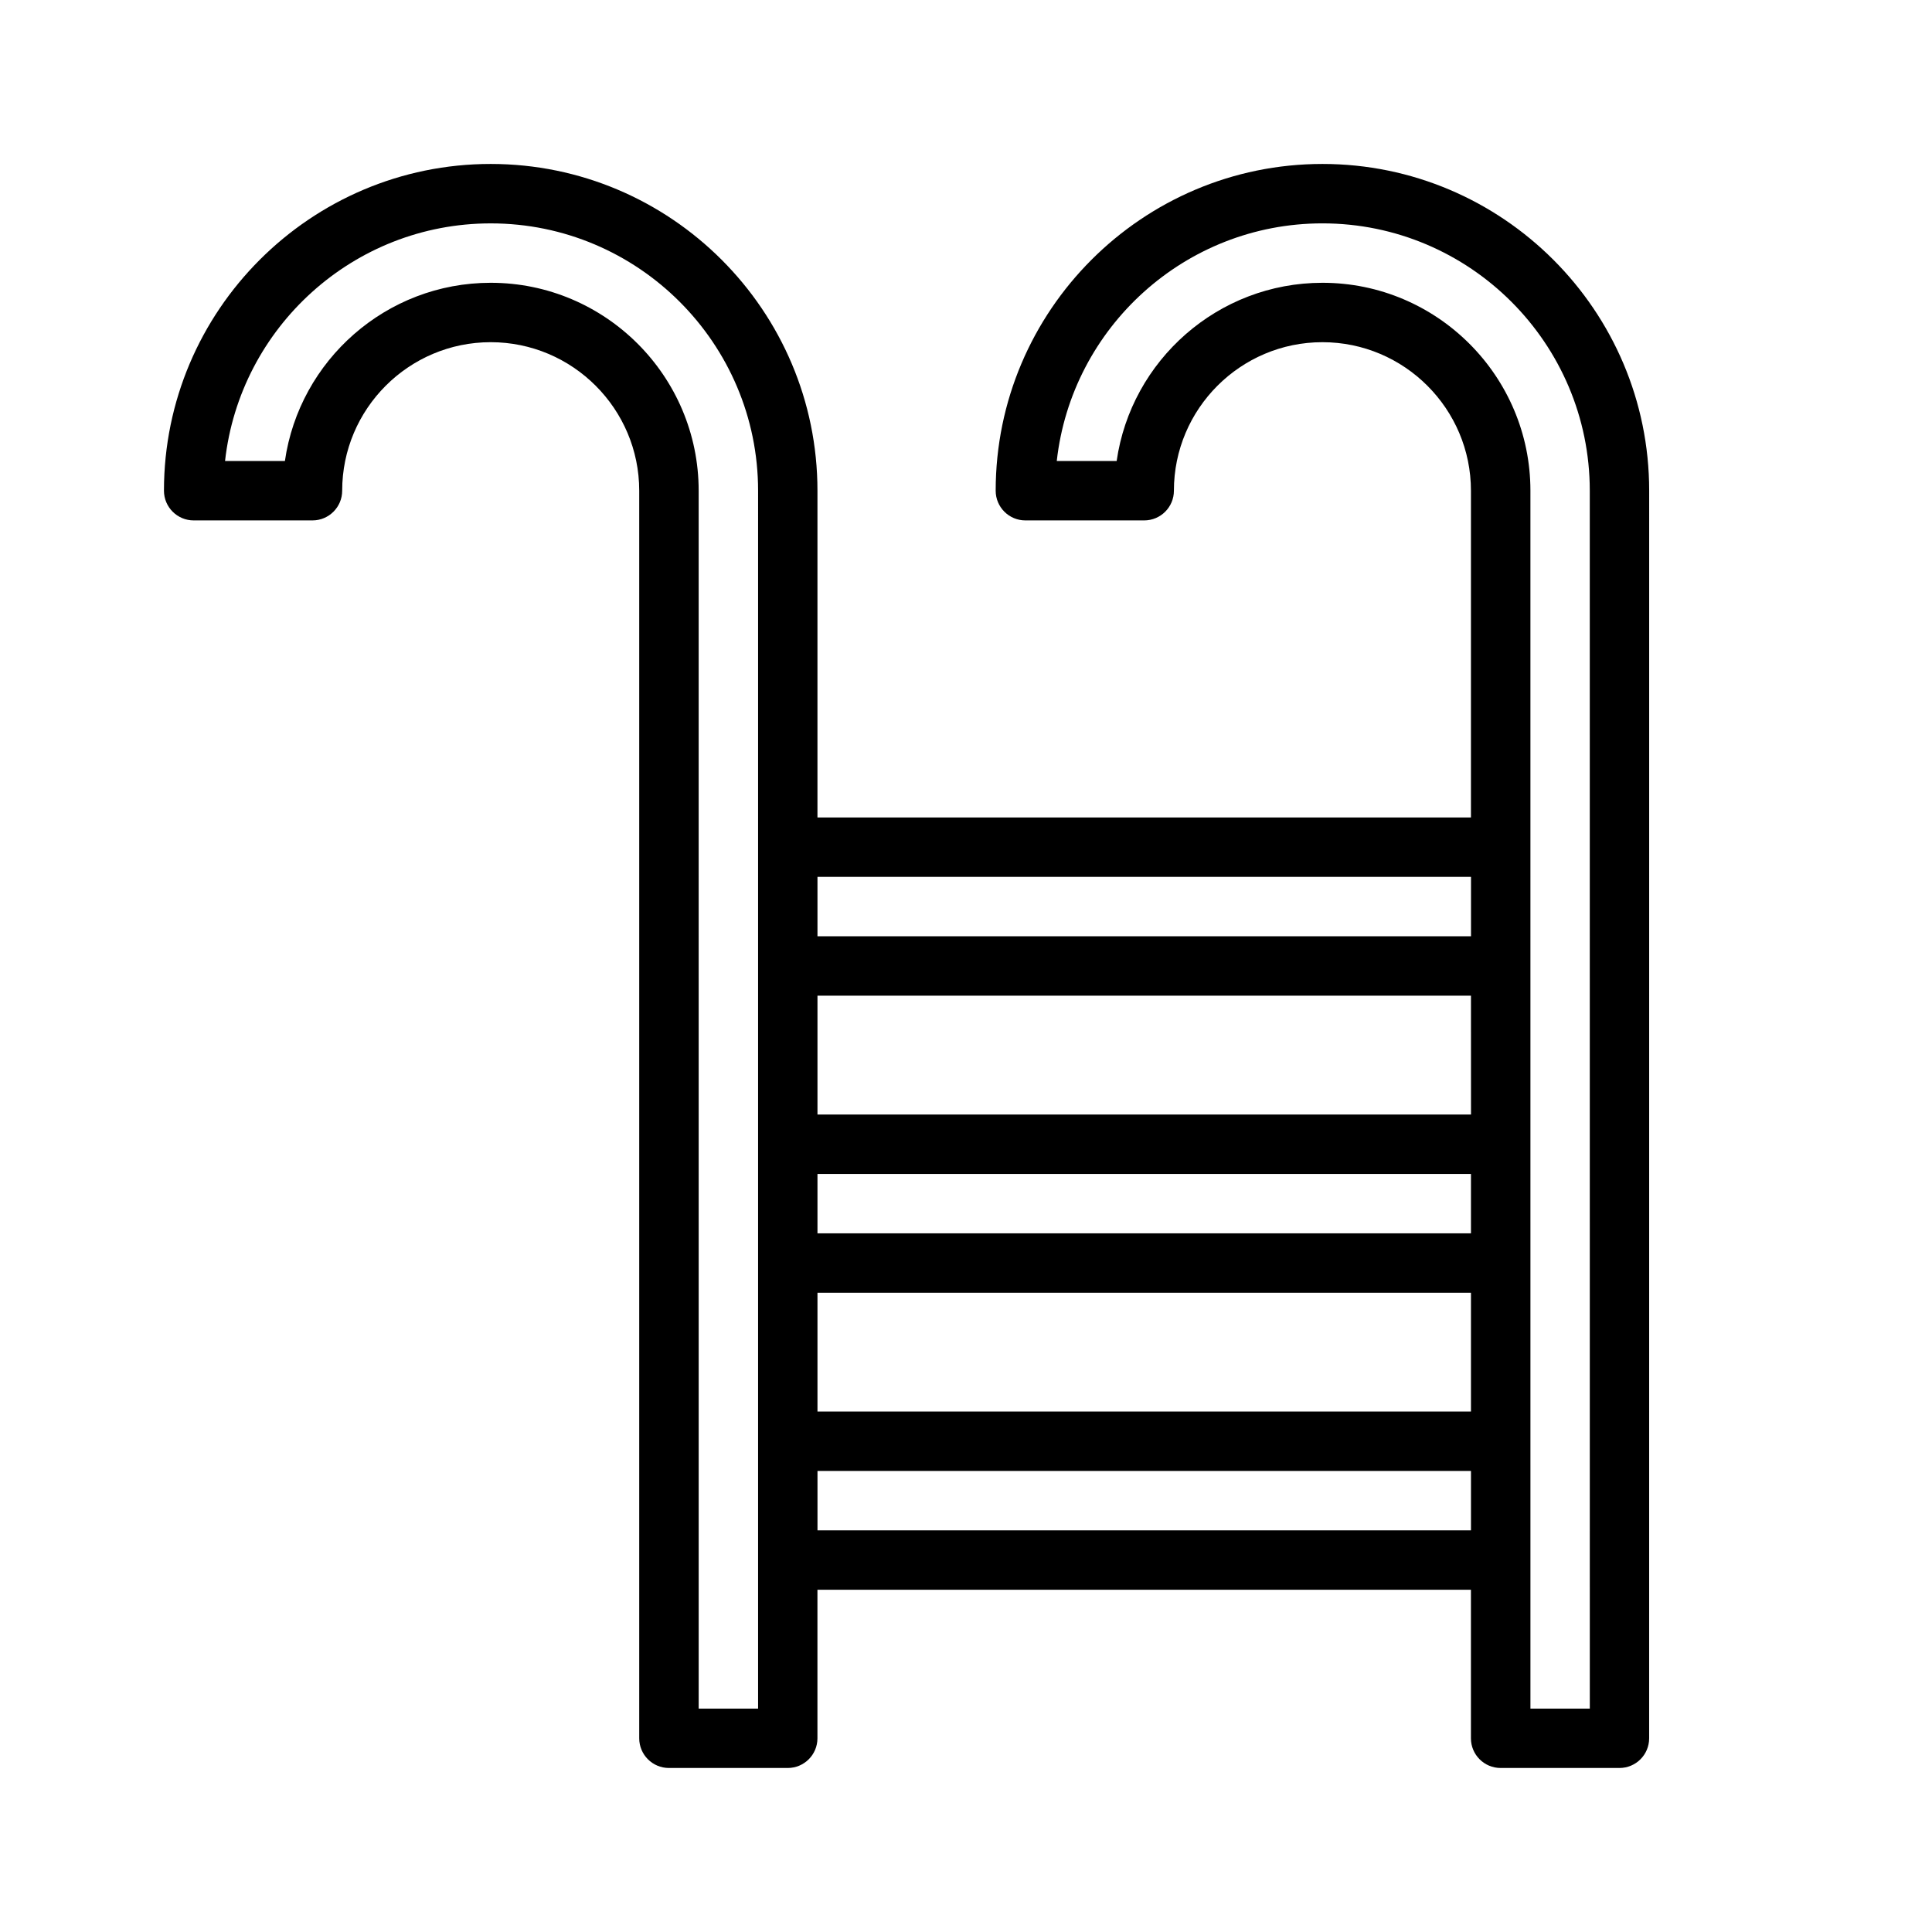
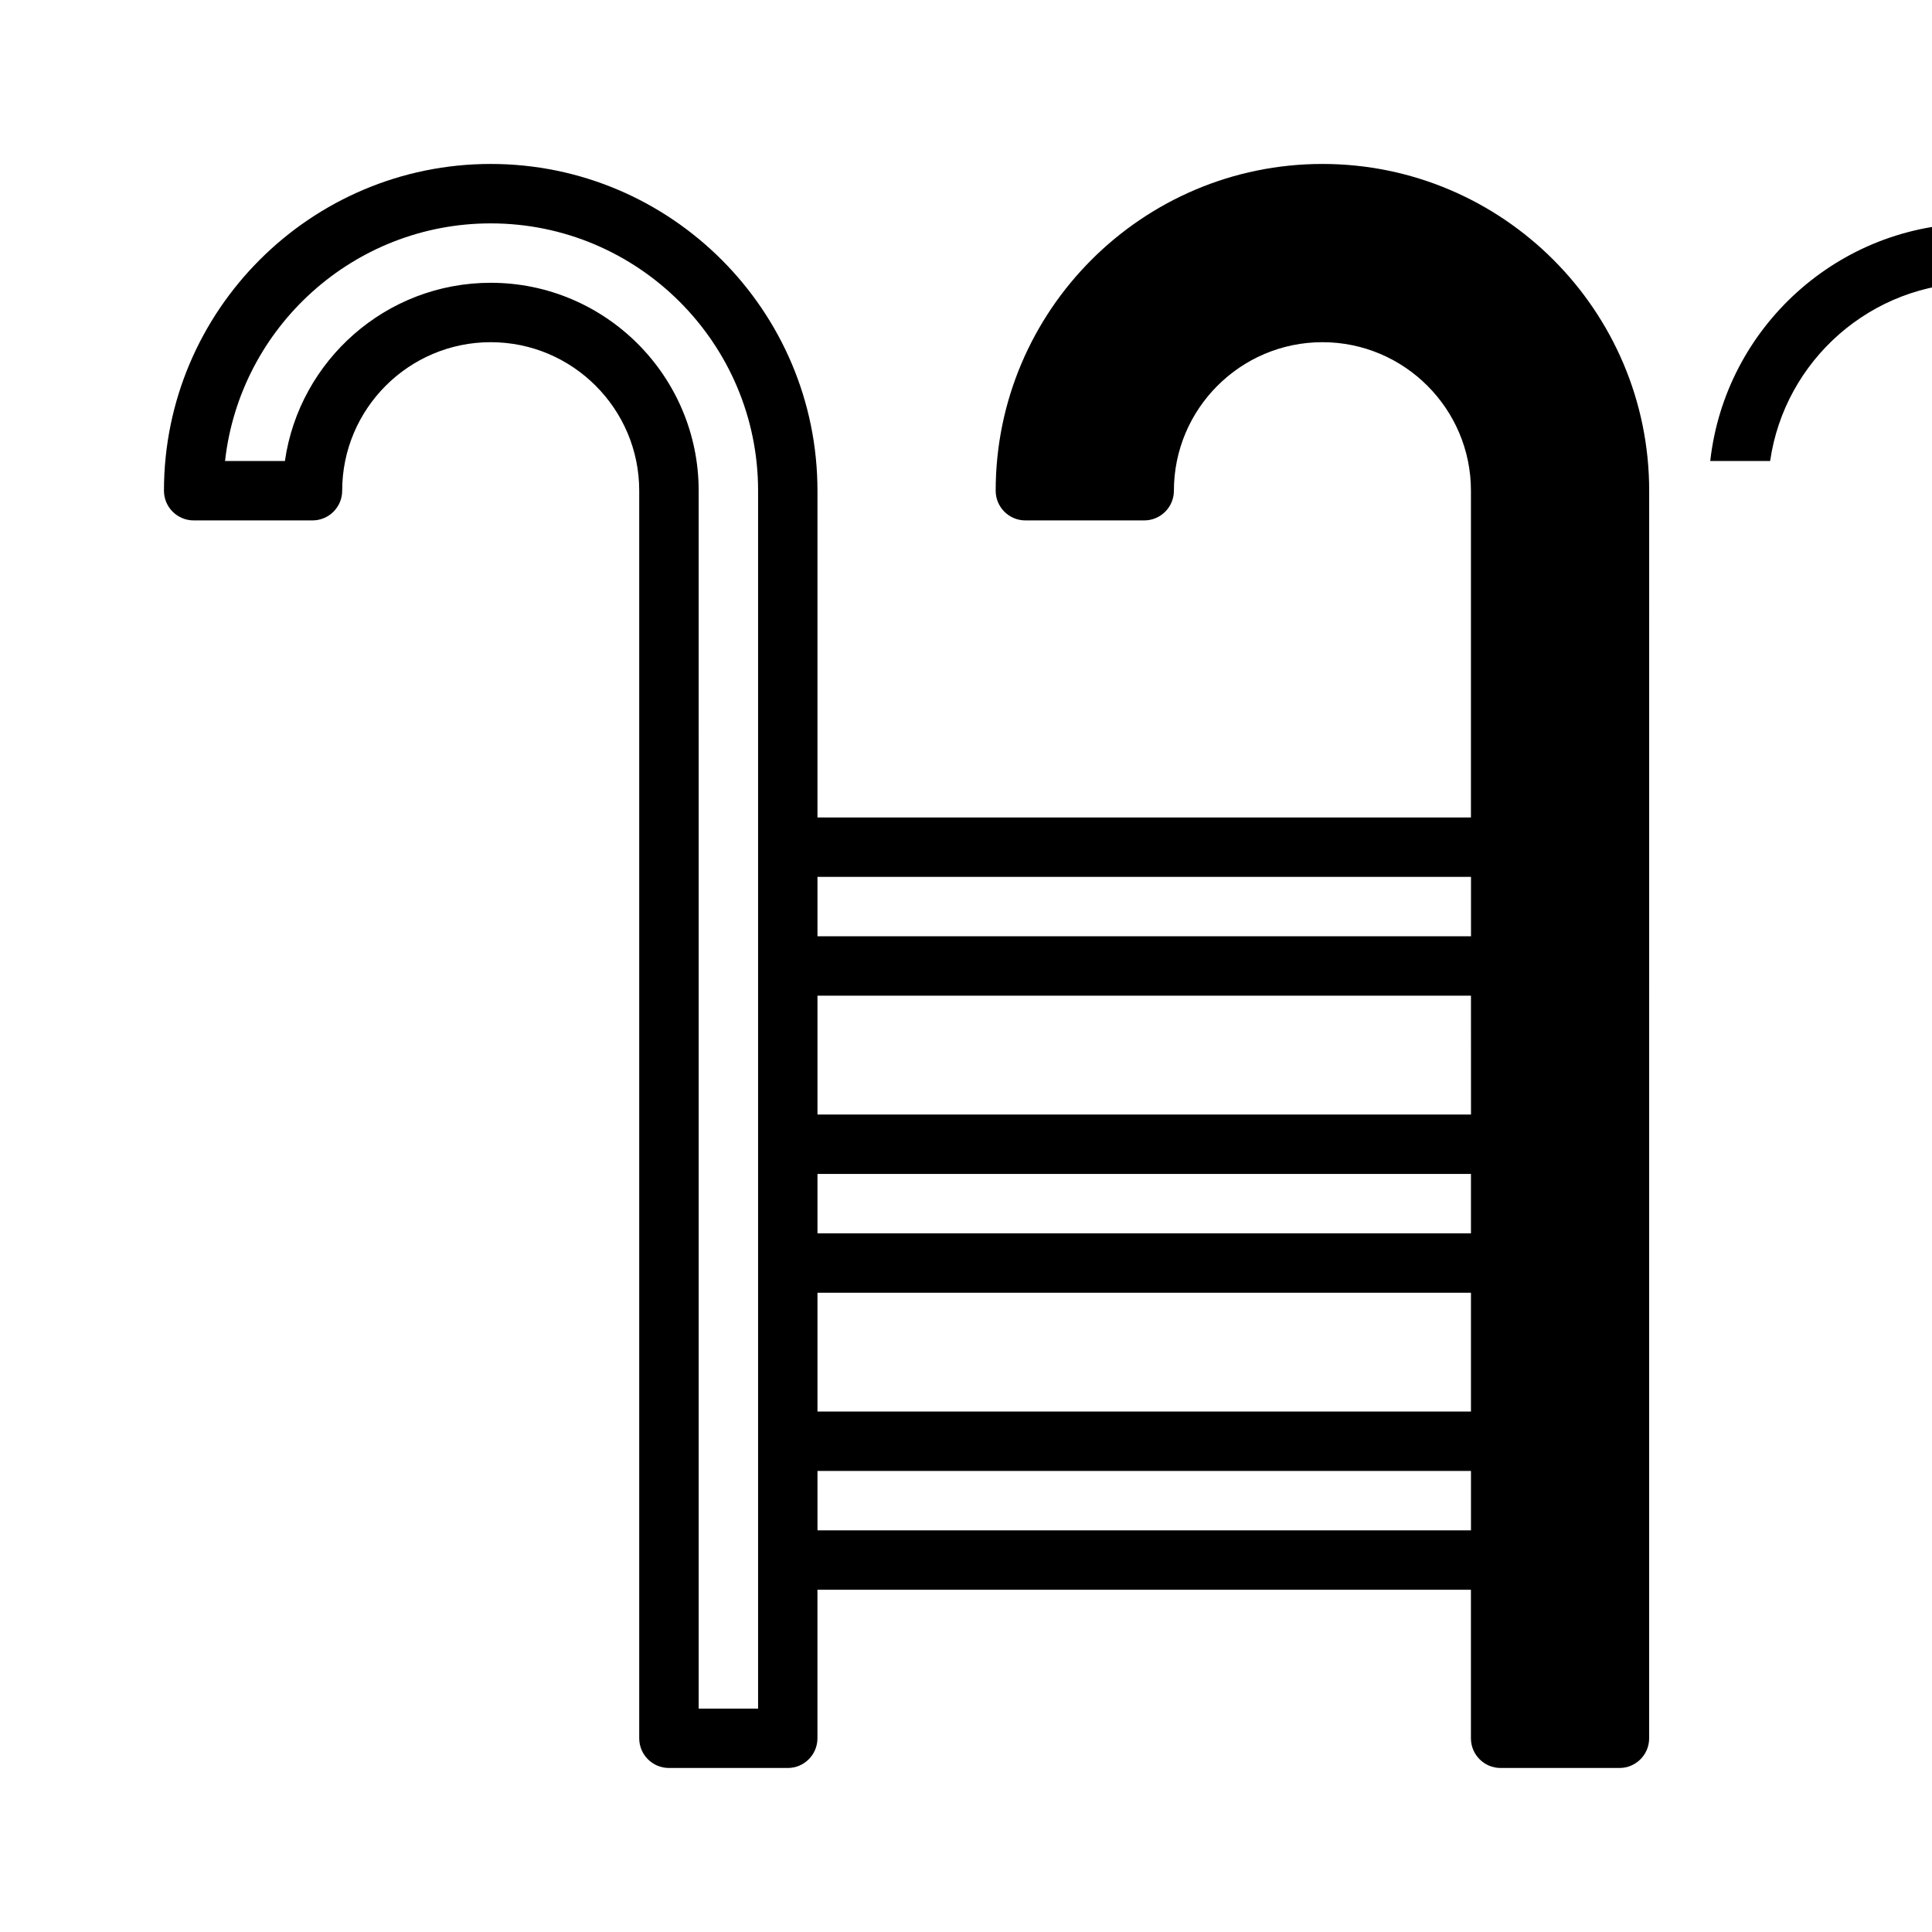
<svg xmlns="http://www.w3.org/2000/svg" fill="#000000" width="800px" height="800px" version="1.1" viewBox="144 144 512 512">
-   <path d="m494.46 187.45c-47.742 0-86.594 38.848-86.594 86.594 0 4.344 3.519 7.871 7.871 7.871h31.488c4.352 0 7.871-3.527 7.871-7.871 0-21.703 17.656-39.359 39.359-39.359s39.359 17.656 39.359 39.359v86.594l-173.18-0.004v-86.59c0-47.742-38.848-86.594-86.594-86.594-47.742 0-86.59 38.848-86.59 86.594 0 4.344 3.527 7.871 7.871 7.871h31.488c4.344 0 7.871-3.527 7.871-7.871 0-21.703 17.656-39.359 39.359-39.359s39.359 17.656 39.359 39.359v330.62c0 4.352 3.527 7.871 7.871 7.871h31.488c4.344 0 7.871-3.519 7.871-7.871v-39.359h173.18v39.359c0 4.352 3.519 7.871 7.871 7.871h31.488c4.352 0 7.871-3.519 7.871-7.871l0.008-330.62c0-47.746-38.848-86.594-86.594-86.594zm-133.82 267.65h173.18v15.742l-173.18 0.004zm173.19-15.742h-173.19v-31.488h173.18zm-173.19 47.23h173.18v31.488h-173.18zm173.19-110.21v15.742h-173.19v-15.742zm-188.93 220.42h-15.742l-0.004-322.75c0-30.387-24.719-55.105-55.105-55.105-27.719 0-50.711 20.562-54.547 47.23l-15.863 0.004c3.93-35.375 34.008-62.977 70.414-62.977 39.062 0 70.848 31.789 70.848 70.848zm15.742-47.234v-15.742h173.18v15.742zm204.68 47.234h-15.742l-0.004-322.75c0-30.387-24.727-55.105-55.105-55.105-27.719 0-50.711 20.562-54.547 47.23h-15.871c3.93-35.375 34-62.977 70.406-62.977 39.07 0 70.848 31.789 70.848 70.848l0.008 322.76z" />
+   <path d="m494.46 187.45c-47.742 0-86.594 38.848-86.594 86.594 0 4.344 3.519 7.871 7.871 7.871h31.488c4.352 0 7.871-3.527 7.871-7.871 0-21.703 17.656-39.359 39.359-39.359s39.359 17.656 39.359 39.359v86.594l-173.18-0.004v-86.59c0-47.742-38.848-86.594-86.594-86.594-47.742 0-86.59 38.848-86.59 86.594 0 4.344 3.527 7.871 7.871 7.871h31.488c4.344 0 7.871-3.527 7.871-7.871 0-21.703 17.656-39.359 39.359-39.359s39.359 17.656 39.359 39.359v330.62c0 4.352 3.527 7.871 7.871 7.871h31.488c4.344 0 7.871-3.519 7.871-7.871v-39.359h173.18v39.359c0 4.352 3.519 7.871 7.871 7.871h31.488c4.352 0 7.871-3.519 7.871-7.871l0.008-330.62c0-47.746-38.848-86.594-86.594-86.594zm-133.82 267.65h173.18v15.742l-173.18 0.004zm173.19-15.742h-173.19v-31.488h173.18zm-173.19 47.23h173.18v31.488h-173.18zm173.19-110.21v15.742h-173.19v-15.742zm-188.93 220.42h-15.742l-0.004-322.75c0-30.387-24.719-55.105-55.105-55.105-27.719 0-50.711 20.562-54.547 47.23l-15.863 0.004c3.93-35.375 34.008-62.977 70.414-62.977 39.062 0 70.848 31.789 70.848 70.848zm15.742-47.234v-15.742h173.18v15.742m204.68 47.234h-15.742l-0.004-322.75c0-30.387-24.727-55.105-55.105-55.105-27.719 0-50.711 20.562-54.547 47.23h-15.871c3.93-35.375 34-62.977 70.406-62.977 39.07 0 70.848 31.789 70.848 70.848l0.008 322.76z" />
</svg>